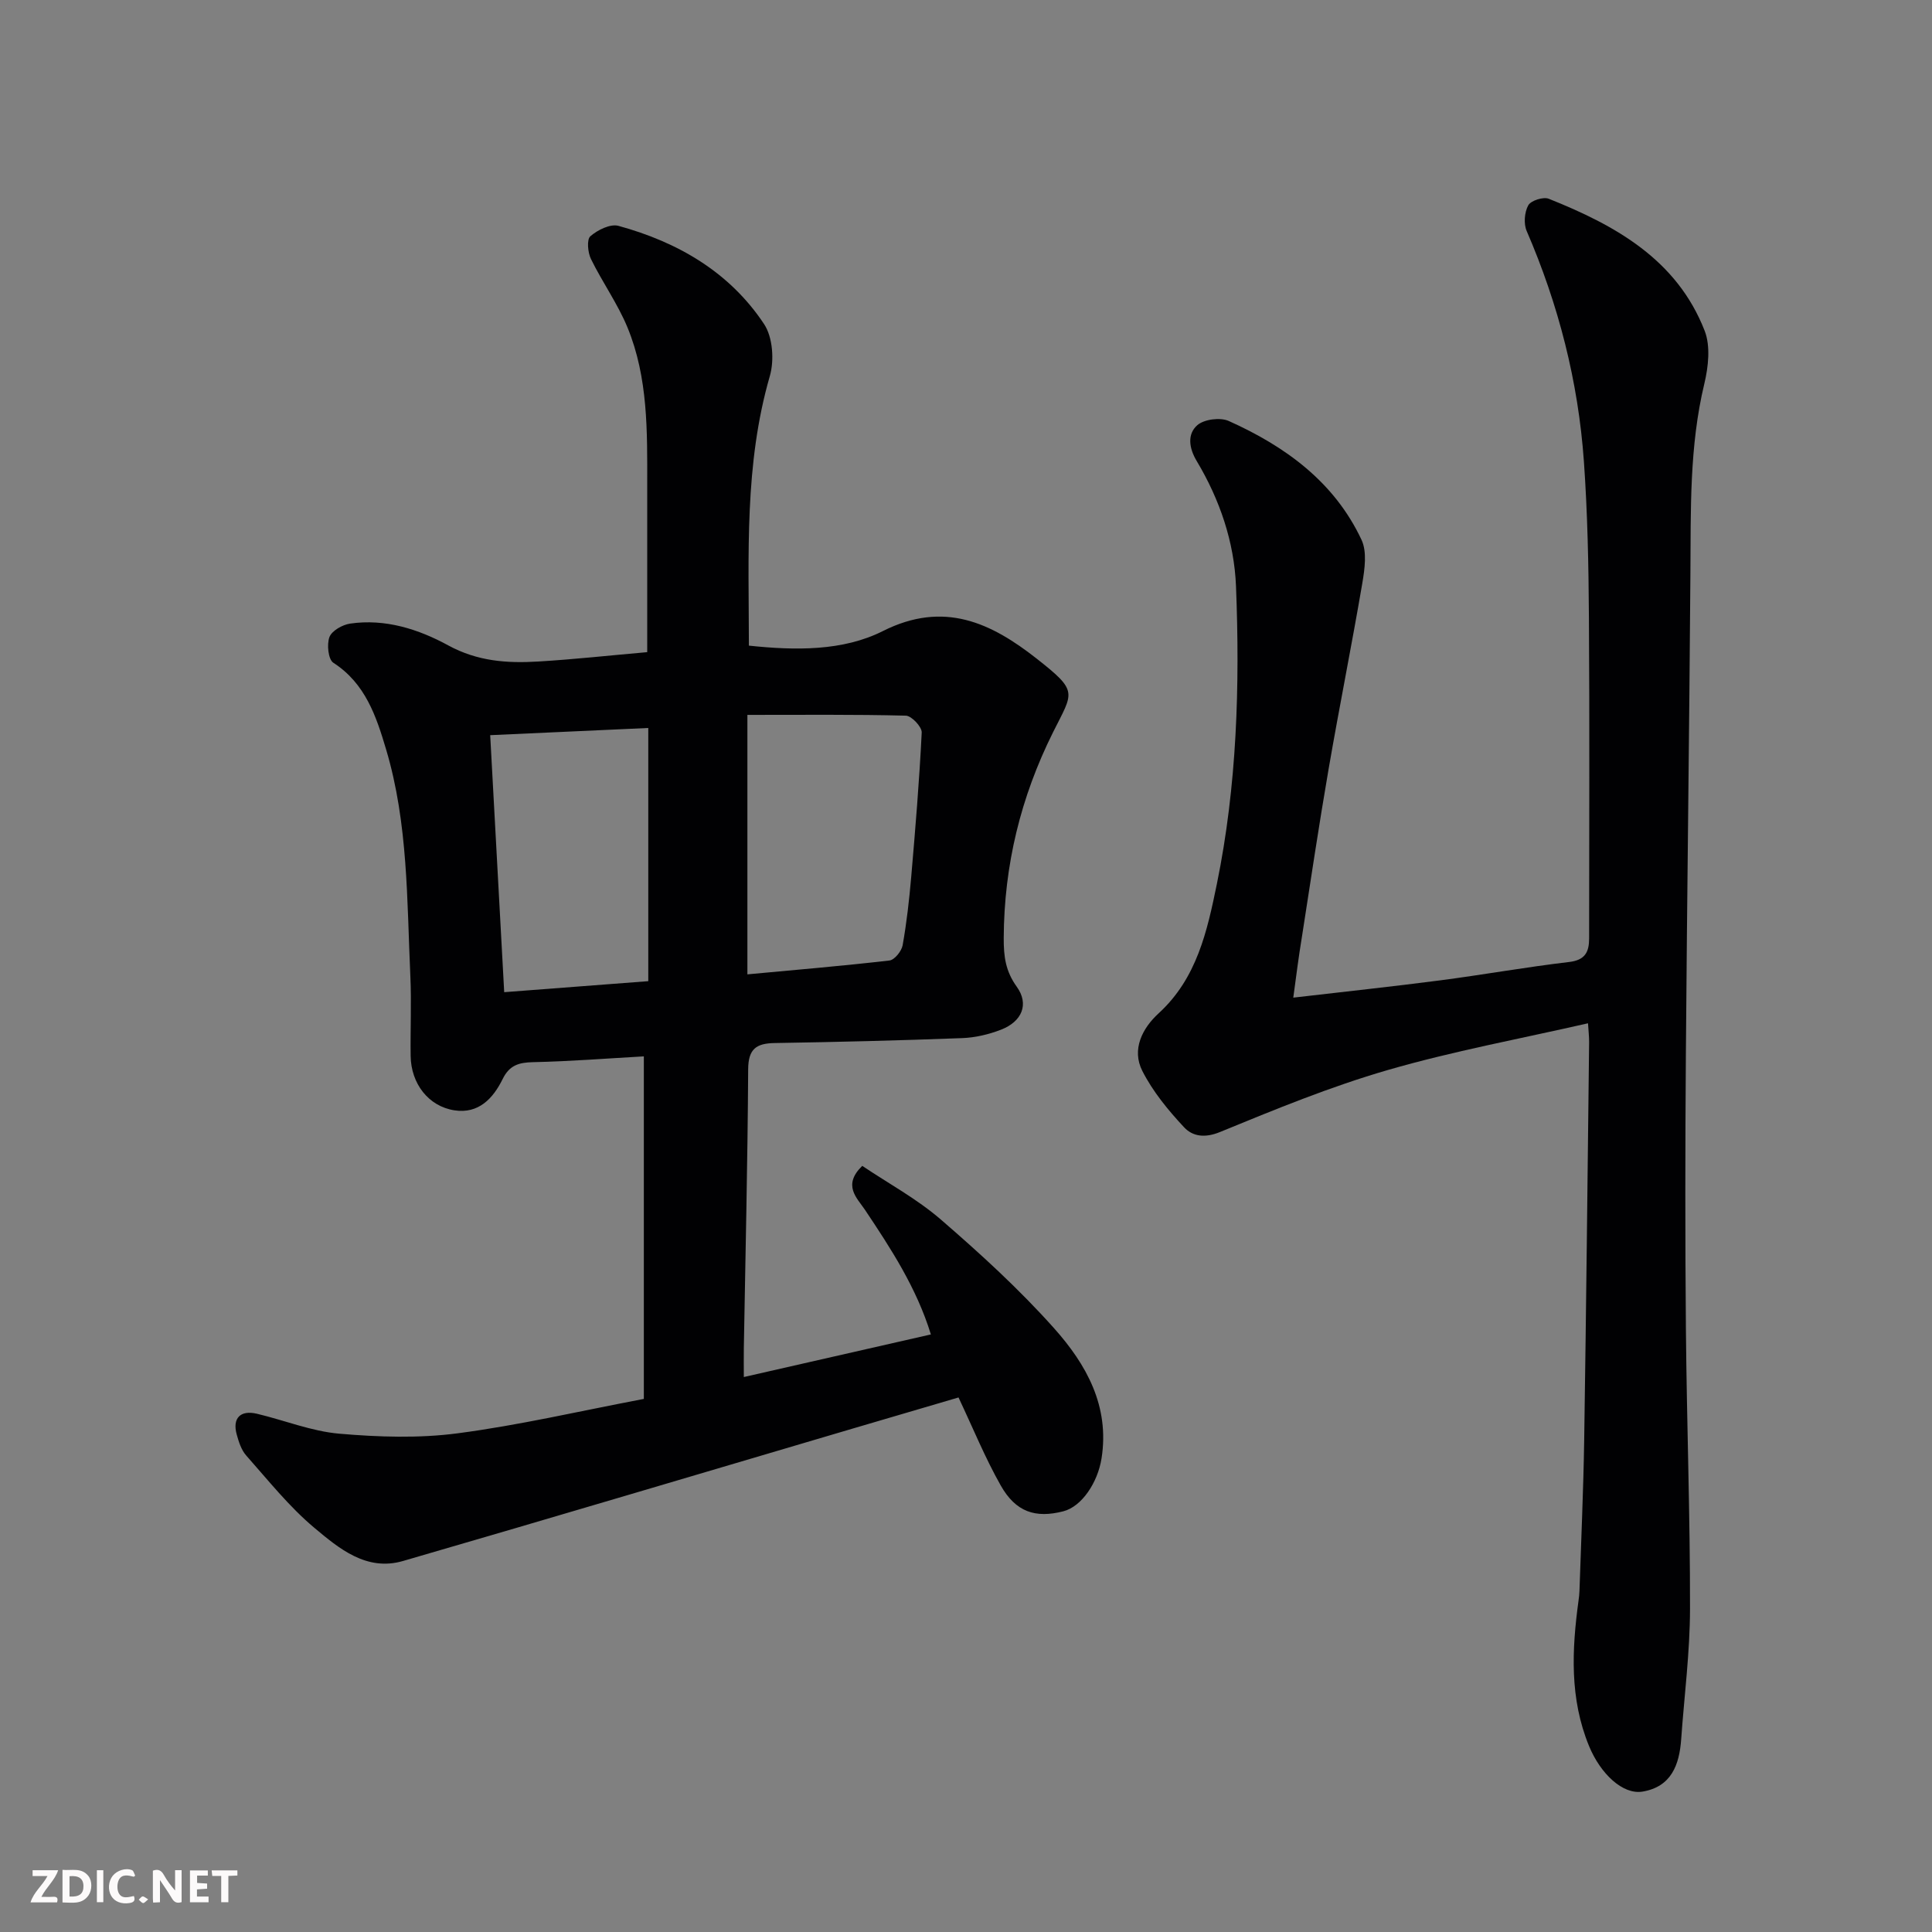
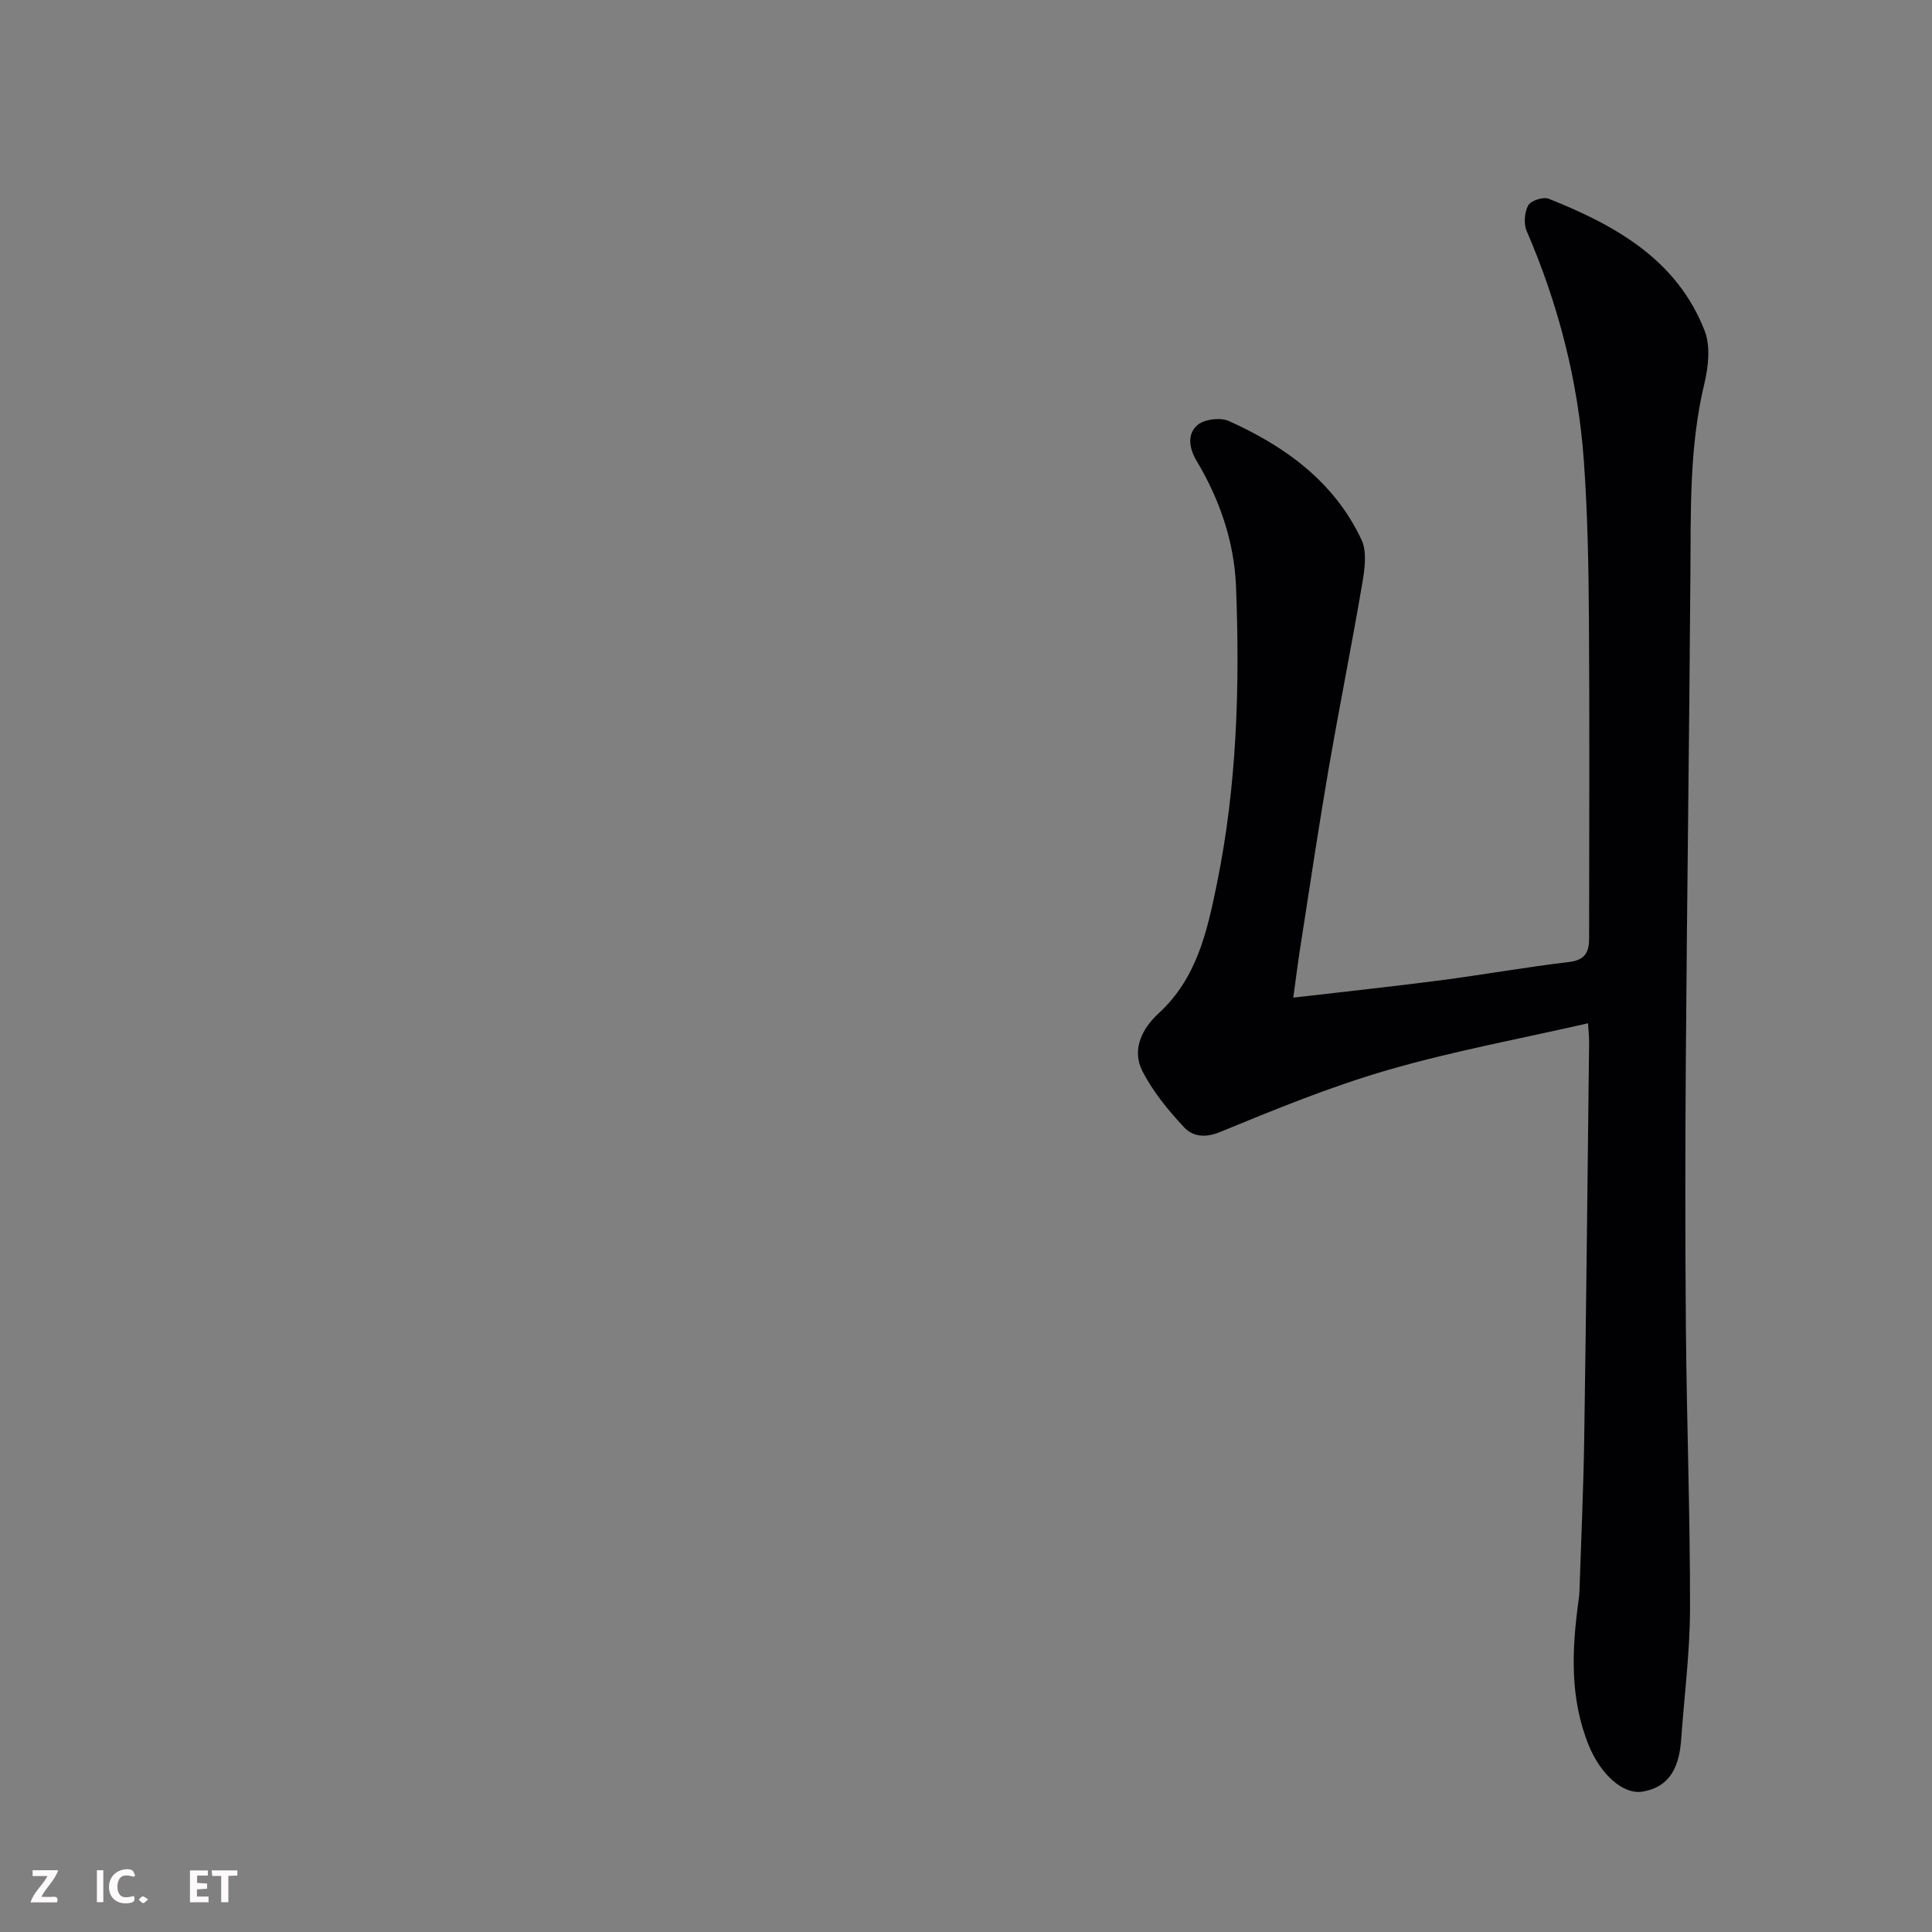
<svg xmlns="http://www.w3.org/2000/svg" enable-background="new 0 0 400 400" viewBox="0 0 400 400">
  <rect x="0" y="0" width="400" height="400" fill="#808080" stroke="none" />
-   <path d="m133.3 289.63c0-23.68 0-47.24 0-70.92-7.35.41-15.15 1.03-22.95 1.2-2.97.06-4.89.66-6.28 3.49-1.98 4.03-5 7.26-10 6.48-5.38-.84-8.97-5.54-9.05-11.25-.08-5.5.19-11.01-.06-16.5-.72-15.74-.45-31.62-5.01-46.93-2.04-6.87-4.29-13.69-10.93-17.98-1.06-.68-1.39-3.81-.81-5.33.5-1.31 2.69-2.55 4.28-2.78 7.27-1.06 14.18 1.16 20.31 4.51 6.07 3.31 12.2 3.73 18.63 3.34 7.36-.44 14.71-1.25 22.57-1.94 0-11.74-.01-23.2 0-34.66.01-11.03.2-22.14-4.08-32.55-2.03-4.93-5.22-9.38-7.57-14.19-.66-1.35-.9-4.03-.12-4.71 1.49-1.3 4.13-2.61 5.81-2.15 12.28 3.36 23.01 9.56 30.15 20.33 1.81 2.72 2.14 7.52 1.19 10.79-5.28 18.26-4.35 36.87-4.33 55.79 9.66 1.03 19.49 1.14 27.73-3.01 12.7-6.4 22.49-1.64 31.81 5.67 8.78 6.9 7.62 6.87 3.42 15.3-6.69 13.43-10.12 27.49-10.2 42.54-.02 3.91.39 6.92 2.71 10.14 2.58 3.59 1.09 7.19-3.28 8.88-2.53.98-5.33 1.64-8.03 1.74-12.93.49-25.86.81-38.8 1.02-3.83.06-5.49 1.21-5.51 5.45-.11 19.27-.57 38.53-.9 57.8-.03 1.81 0 3.62 0 5.9 13.07-2.98 25.68-5.85 38.73-8.82-2.98-9.67-8.27-17.75-13.66-25.82-1.64-2.44-4.69-5.05-.55-9.08 5.38 3.62 11.31 6.82 16.28 11.12 8.2 7.09 16.27 14.46 23.47 22.54 6.62 7.43 11.51 16.07 9.79 26.92-.79 4.96-4.06 9.95-7.92 10.94-5.78 1.48-9.84.15-12.95-5.35-3.2-5.64-5.66-11.7-8.74-18.22-7.11 2.09-14.49 4.25-21.87 6.43-31.05 9.16-62.07 18.41-93.15 27.43-7.56 2.19-13.25-2.6-18.37-6.89-5.21-4.37-9.54-9.83-14.09-14.96-1.02-1.15-1.55-2.85-1.97-4.38-.91-3.34.76-5.07 4.19-4.26 5.7 1.35 11.29 3.63 17.05 4.13 8.13.7 16.47.98 24.52-.08 12.72-1.67 25.27-4.6 38.54-7.12zm21.44-87.9c9.86-.92 19.65-1.74 29.41-2.87 1.05-.12 2.51-1.93 2.73-3.15.83-4.65 1.36-9.37 1.77-14.08.86-9.98 1.69-19.96 2.18-29.97.06-1.16-2.1-3.46-3.28-3.49-10.69-.27-21.38-.16-32.81-.16zm-53.25-49.52c.96 17.62 1.91 35.01 2.9 53.21 9.98-.76 19.7-1.51 29.83-2.28 0-17.82 0-34.78 0-52.42-11.51.52-22.2 1.01-32.73 1.49z" fill="#010103" />
  <path d="m267.76 206.55c10.61-1.24 20.54-2.29 30.43-3.58 8.91-1.16 17.76-2.75 26.68-3.8 3.32-.39 4.13-2.07 4.14-4.84.01-22.16.11-44.33-.04-66.49-.07-10.77-.28-21.56-1.04-32.3-1.17-16.55-5.25-32.45-11.85-47.72-.65-1.5-.46-3.88.33-5.31.55-.99 3.12-1.81 4.24-1.36 13.78 5.5 26.52 12.56 32.28 27.33 1.24 3.18.77 7.45-.06 10.94-3.13 13.01-2.79 26.2-2.89 39.41-.23 33.27-.7 66.53-.94 99.8-.14 18.87-.16 37.74.01 56.6.17 19.27.88 38.53.85 57.8-.01 9.03-1.19 18.05-1.83 27.08-.38 5.3-2.05 9.82-7.99 10.82-4.1.69-8.73-3.69-11.09-9.44-4.04-9.83-3.56-19.93-2.17-30.12.09-.65.17-1.31.19-1.97.34-10.43.82-20.87.98-31.3.42-27.43.7-54.86 1.02-82.3.01-1.15-.13-2.3-.23-3.94-14 3.2-27.93 5.76-41.46 9.68-11.84 3.43-23.33 8.15-34.75 12.84-3.17 1.3-5.67.88-7.41-.98-3.3-3.53-6.48-7.4-8.65-11.67-2.27-4.46.01-8.86 3.38-11.94 7.93-7.26 10.05-17.04 12.05-26.78 4.16-20.34 4.78-41 3.96-61.65-.37-9.18-3.37-17.94-8.13-25.9-1.62-2.7-1.99-5.58.12-7.43 1.4-1.23 4.74-1.66 6.51-.87 11.72 5.26 21.87 12.62 27.49 24.61 1.16 2.48.66 6.01.17 8.93-2.19 12.85-4.76 25.63-6.98 38.48-2 11.59-3.73 23.22-5.54 34.84-.67 4.02-1.17 8.06-1.78 12.53z" fill="#010103" />
  <g fill="#fcfafa">
-     <path d="m37.59 393.81c-.92.31-1.52.05-2-.78-.7-1.2-1.52-2.34-2.47-3.78v4.59c-.55.03-.95.05-1.41.07-.03-.37-.06-.64-.06-.91 0-1.91 0-3.81 0-5.7 1.13-.41 1.77-.03 2.29.91.62 1.11 1.38 2.14 2.31 3.19v-4.2h1.35v6.61z" />
-     <path d="m12.94 393.88v-6.75c1.9.19 3.93-.54 5.37 1.29.8 1.01.78 2.88.03 3.97-1.37 1.97-3.4 1.51-5.4 1.49m1.45-1.22c2.04.12 2.92-.58 2.89-2.21-.03-1.51-.98-2.19-2.89-2z" />
    <path d="m11.81 393.87h-5.49c.68-2.18 2.47-3.48 3.51-5.45h-3.08v-1.21h5.29c-.71 2.13-2.44 3.48-3.47 5.51.86 0 1.63.04 2.39-.01.79-.05 1.14.21.85 1.16" />
    <path d="m39.33 393.86v-6.61h3.7v1.07h-2.22v1.52c.68.04 1.34.09 2.07.13v1.07c-.72.05-1.38.09-2.1.14v1.48h2.4v1.19h-3.84z" />
    <path d="m27.71 388.56c-1.15-.3-2.46-.61-3.1.64-.37.73-.41 1.93-.06 2.67.63 1.35 1.99.93 3.17.68.35.94-.01 1.32-.93 1.46-1.62.25-3.05-.27-3.76-1.48-.73-1.24-.6-3.03.31-4.17.88-1.11 2.71-1.7 4-1.16.32.13.44.74.65 1.12-.1.08-.19.16-.28.24" />
    <path d="m49.15 387.24v1.07c-.59.02-1.17.05-1.87.08v5.44h-1.48v-5.44h-1.85c-.05-.4-.08-.73-.13-1.15z" />
    <path d="m20.06 387.21h1.33v6.62h-1.33z" />
    <path d="m30.68 393.25c-.49.38-.8.79-1.05.76-.32-.05-.6-.45-.9-.7.26-.24.51-.64.8-.67.29-.04.62.3 1.15.61" />
  </g>
</svg>